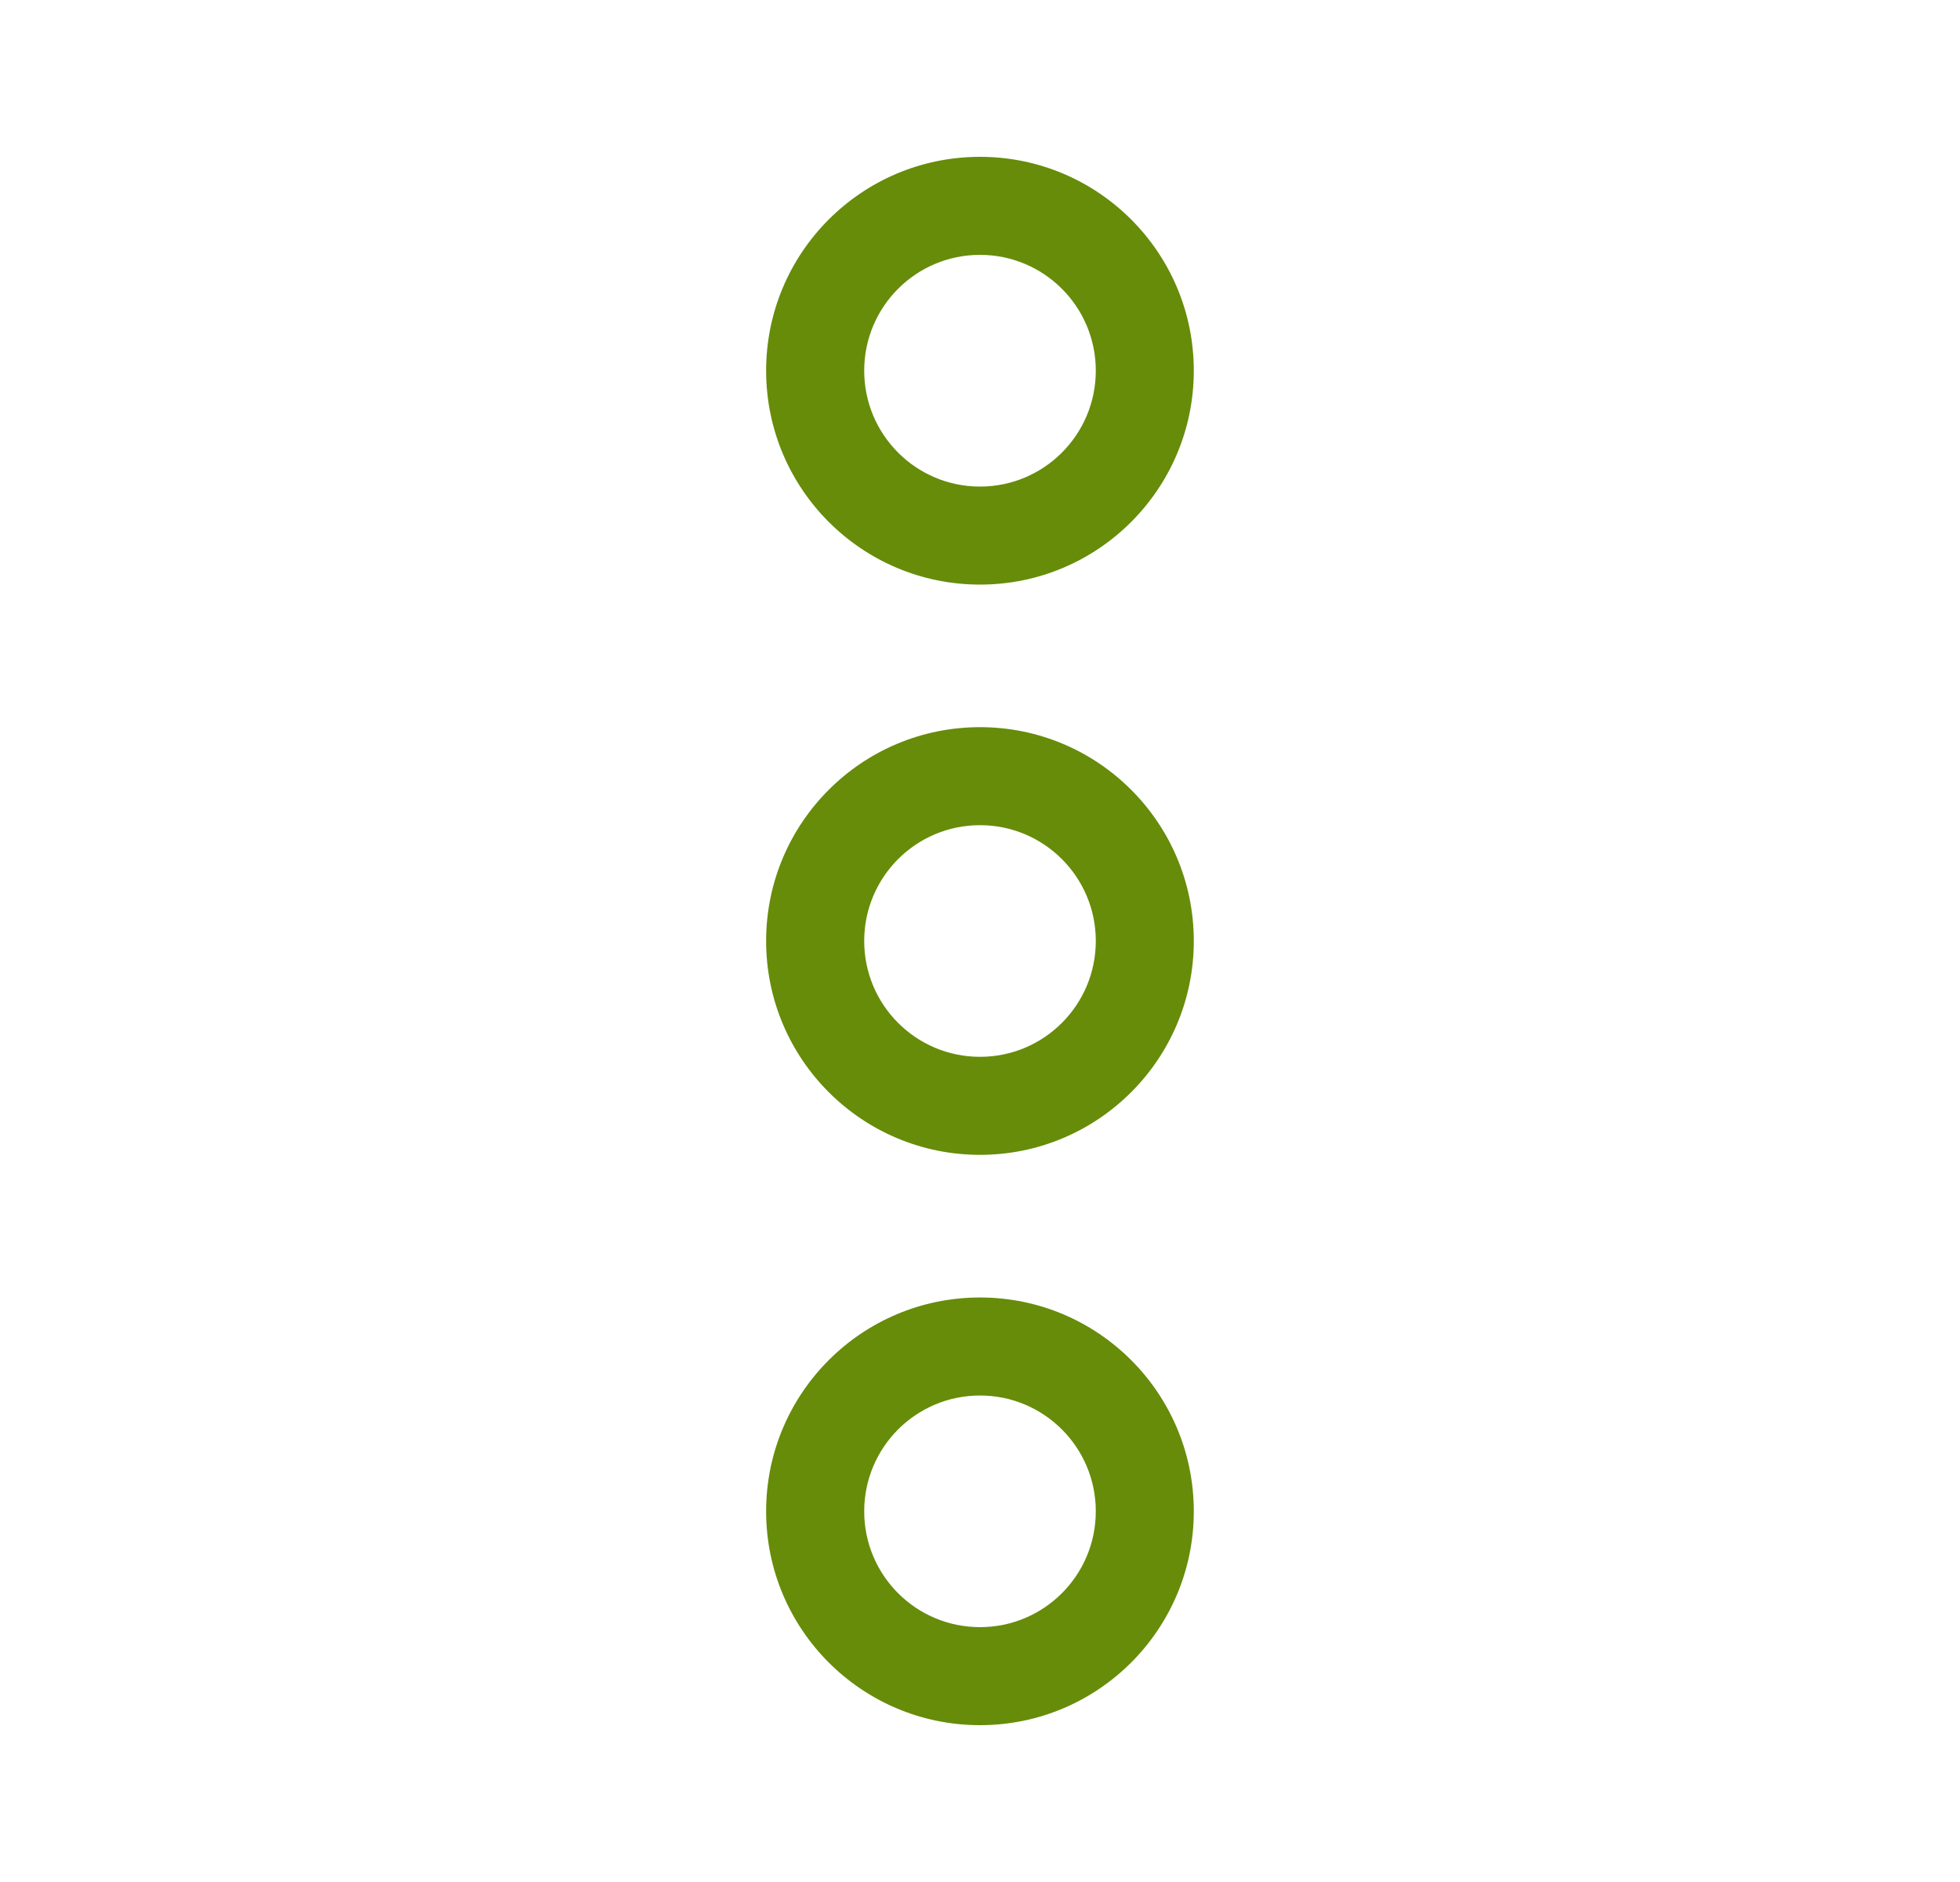
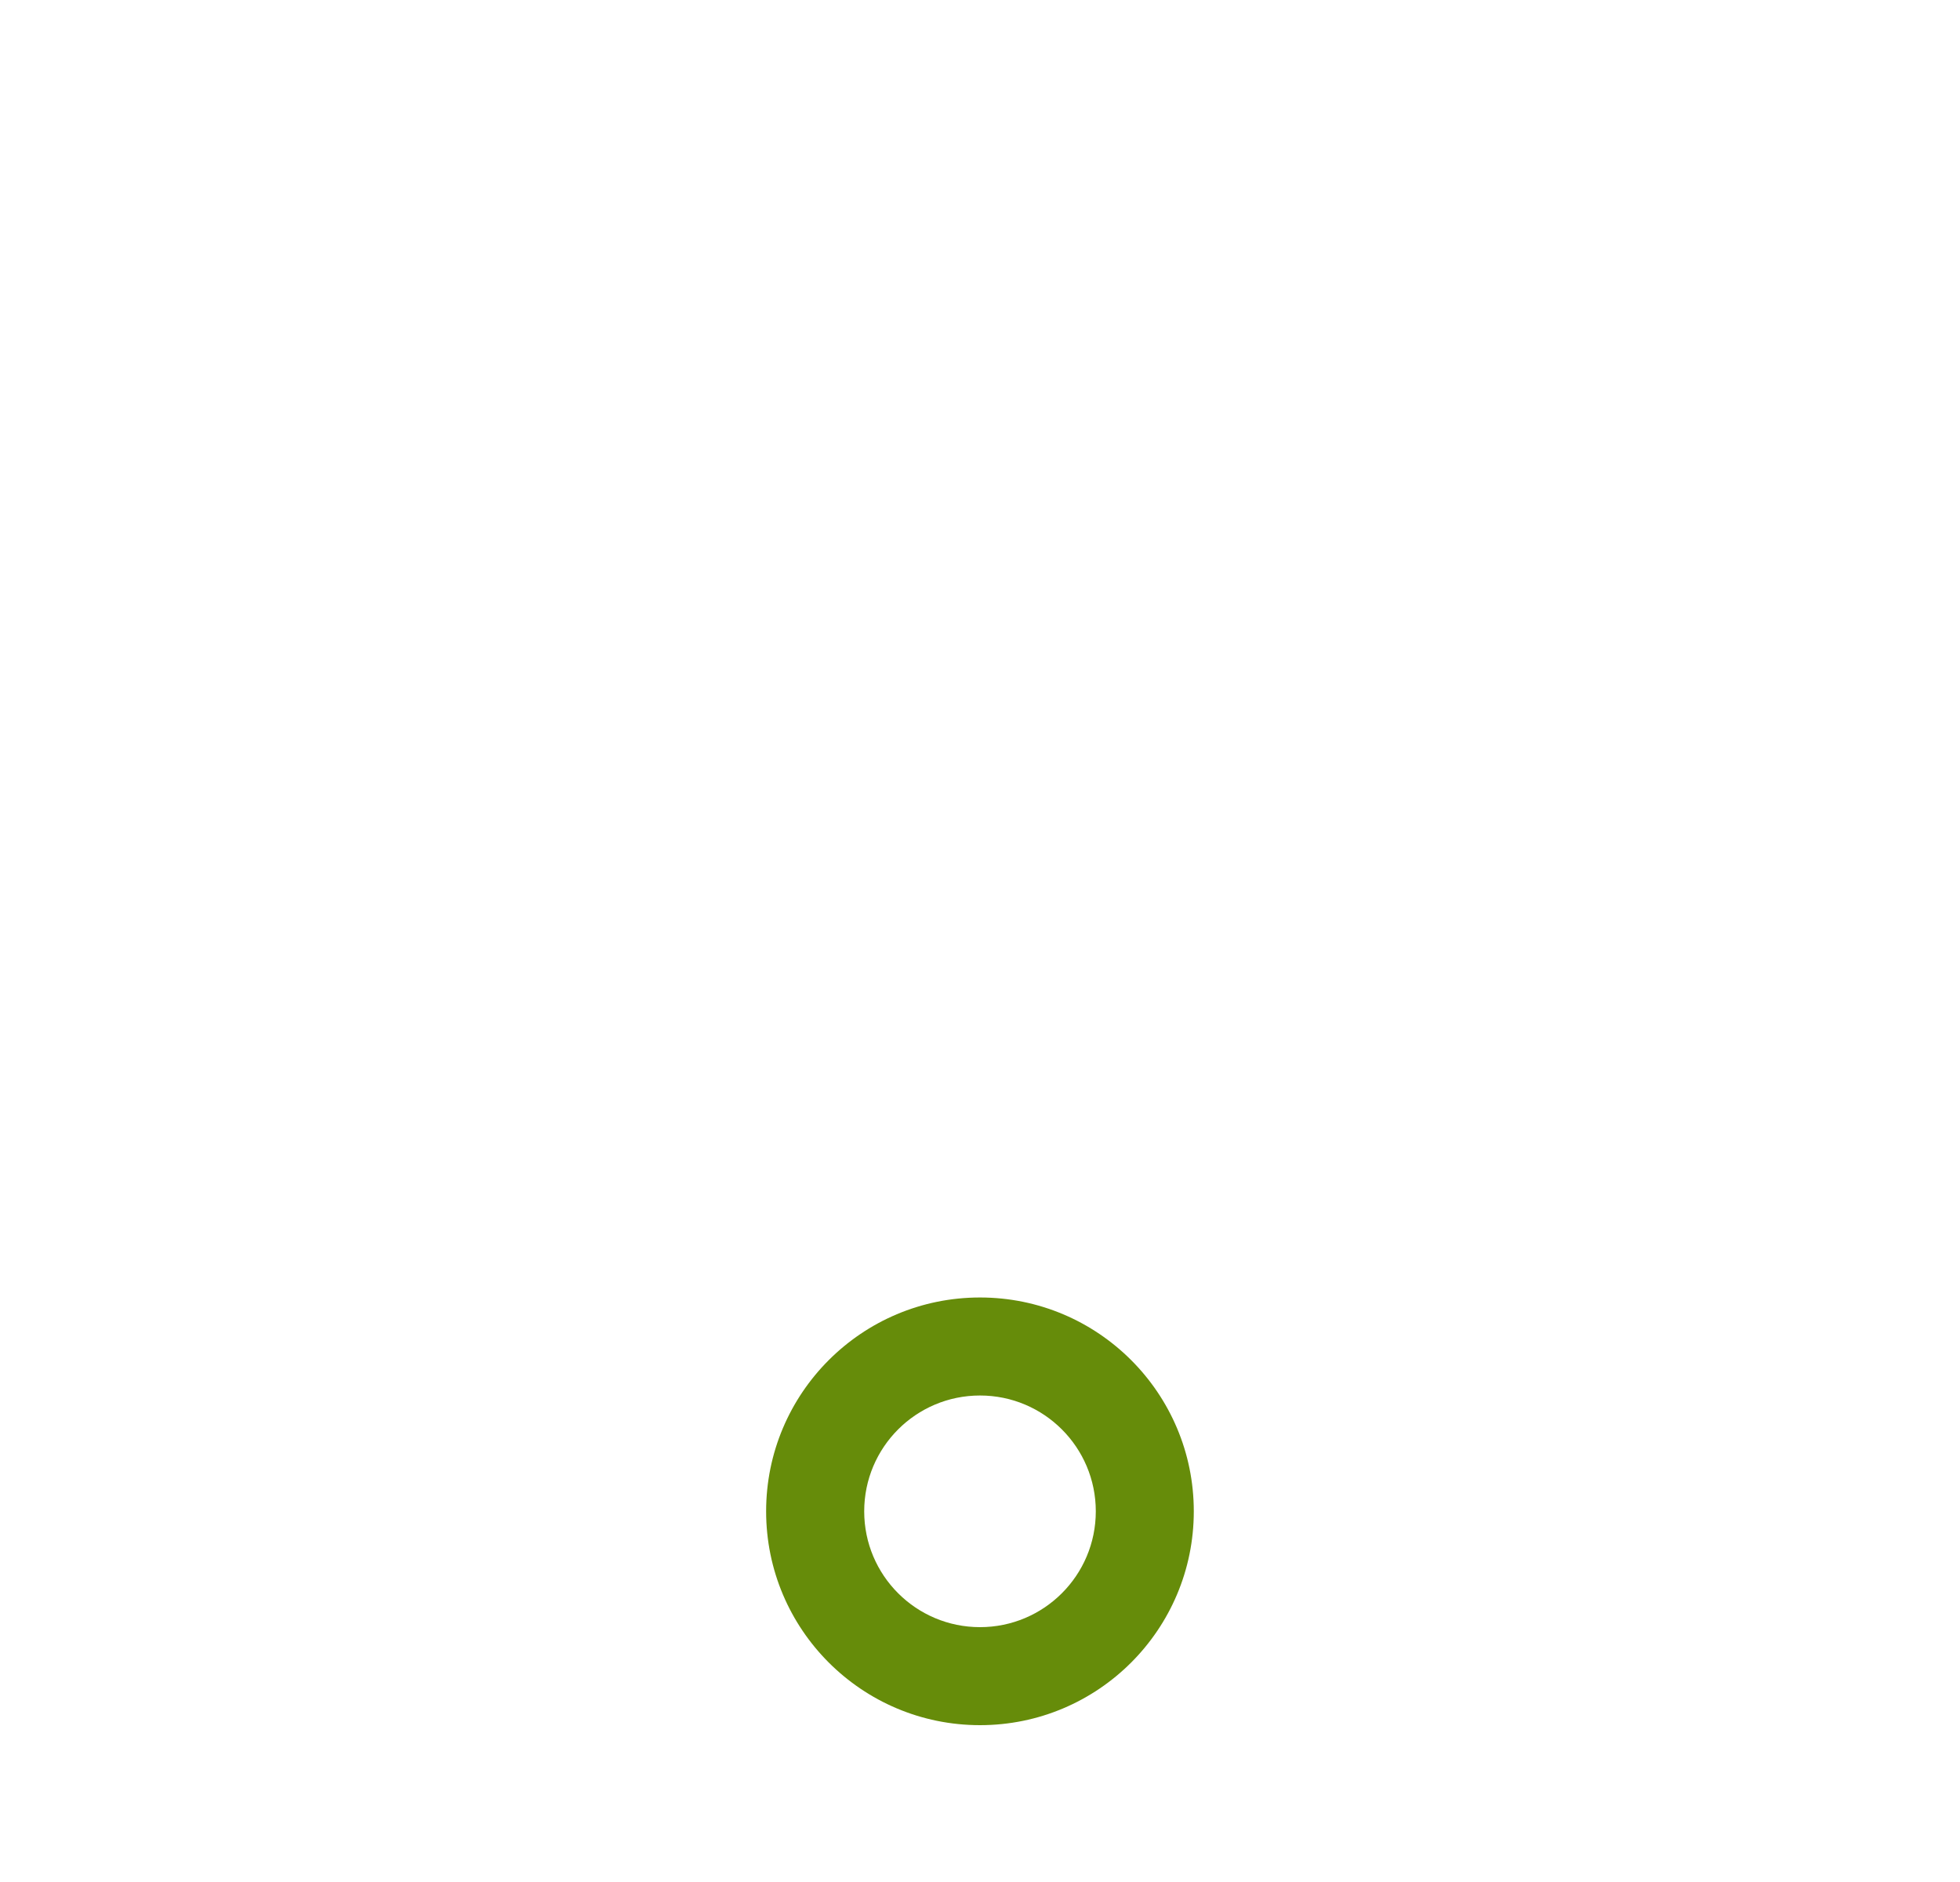
<svg xmlns="http://www.w3.org/2000/svg" width="25" height="24" viewBox="0 0 25 24" fill="none">
-   <path fill-rule="evenodd" clip-rule="evenodd" d="M12.5 6.205C13.316 6.205 13.977 5.543 13.977 4.727C13.977 3.911 13.316 3.25 12.5 3.25C11.684 3.25 11.023 3.911 11.023 4.727C11.023 5.543 11.684 6.205 12.5 6.205ZM12.5 7.455C14.006 7.455 15.227 6.234 15.227 4.727C15.227 3.221 14.006 2 12.5 2C10.993 2 9.772 3.221 9.772 4.727C9.772 6.234 10.993 7.455 12.5 7.455Z" fill="#668c0a" />
-   <path fill-rule="evenodd" clip-rule="evenodd" d="M12.5 13.477C13.316 13.477 13.977 12.816 13.977 12C13.977 11.184 13.316 10.523 12.5 10.523C11.684 10.523 11.023 11.184 11.023 12C11.023 12.816 11.684 13.477 12.5 13.477ZM12.5 14.727C14.006 14.727 15.227 13.506 15.227 12C15.227 10.494 14.006 9.273 12.5 9.273C10.993 9.273 9.772 10.494 9.772 12C9.772 13.506 10.993 14.727 12.5 14.727Z" fill="#668c0a" />
  <path fill-rule="evenodd" clip-rule="evenodd" d="M12.5 20.75C13.316 20.75 13.977 20.089 13.977 19.273C13.977 18.457 13.316 17.796 12.5 17.796C11.684 17.796 11.023 18.457 11.023 19.273C11.023 20.089 11.684 20.75 12.5 20.75ZM12.5 22C14.006 22 15.227 20.779 15.227 19.273C15.227 17.767 14.006 16.546 12.5 16.546C10.993 16.546 9.772 17.767 9.772 19.273C9.772 20.779 10.993 22 12.5 22Z" fill="#668c0a" />
</svg>